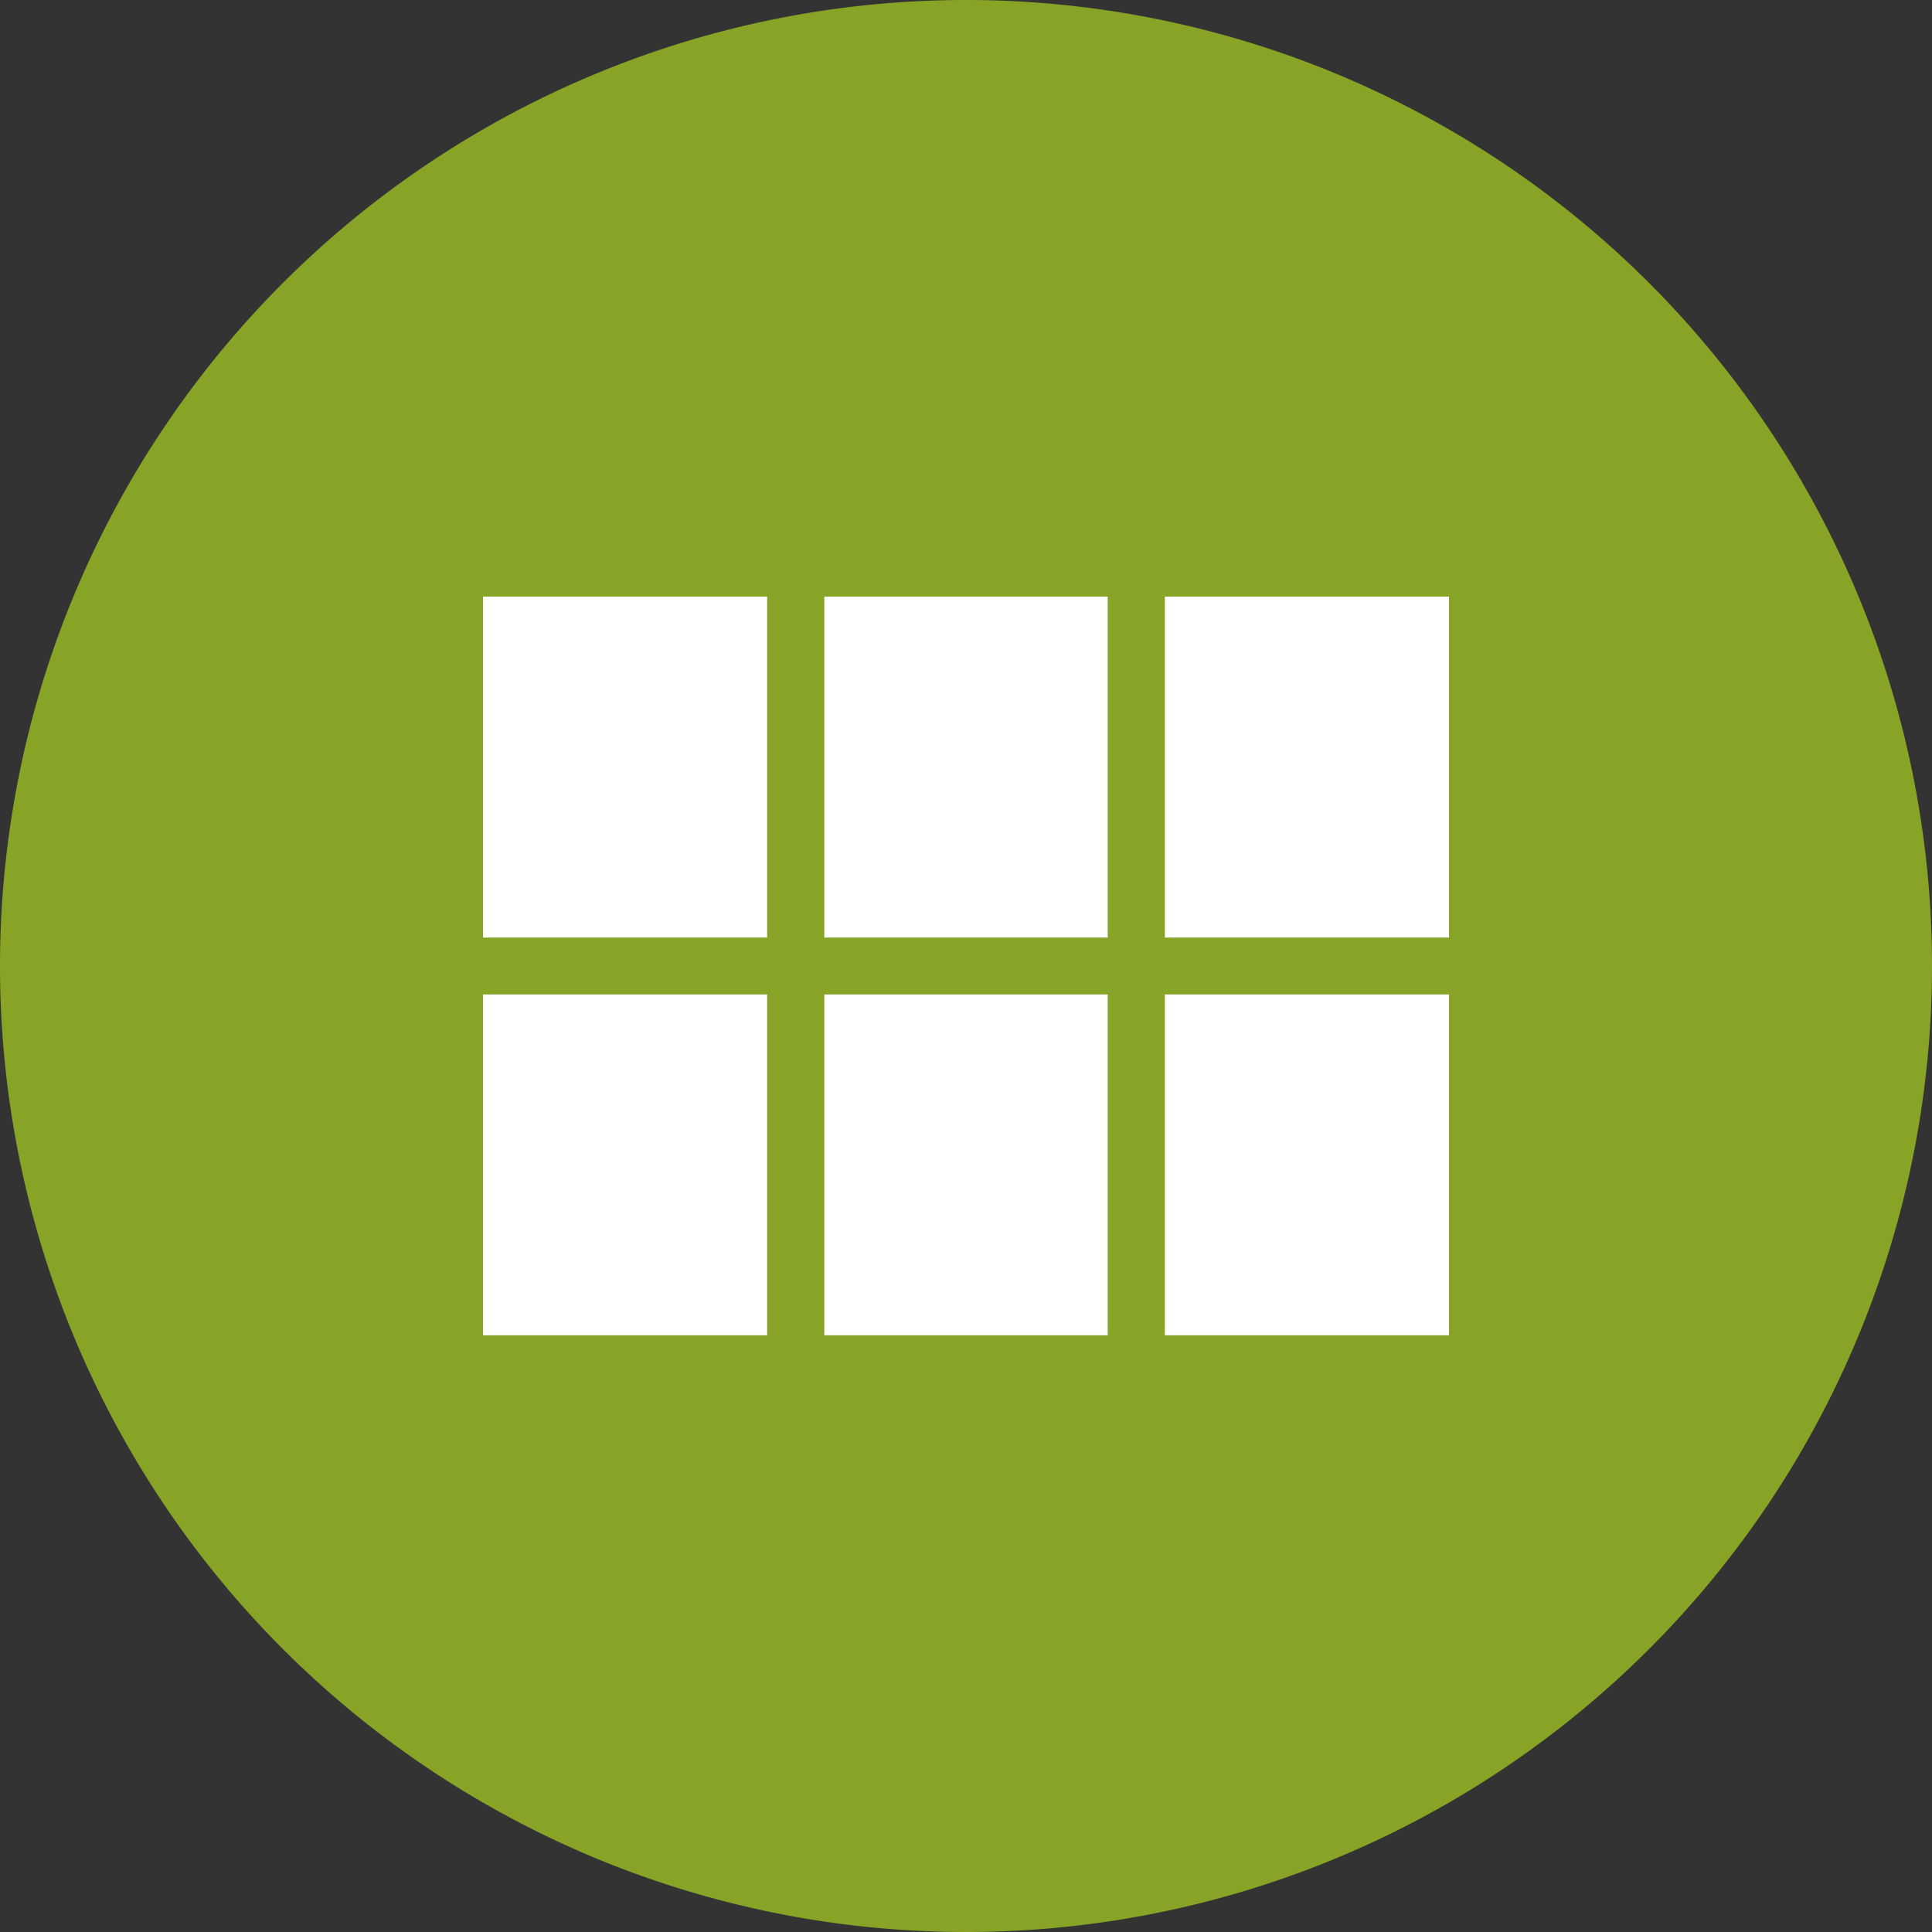
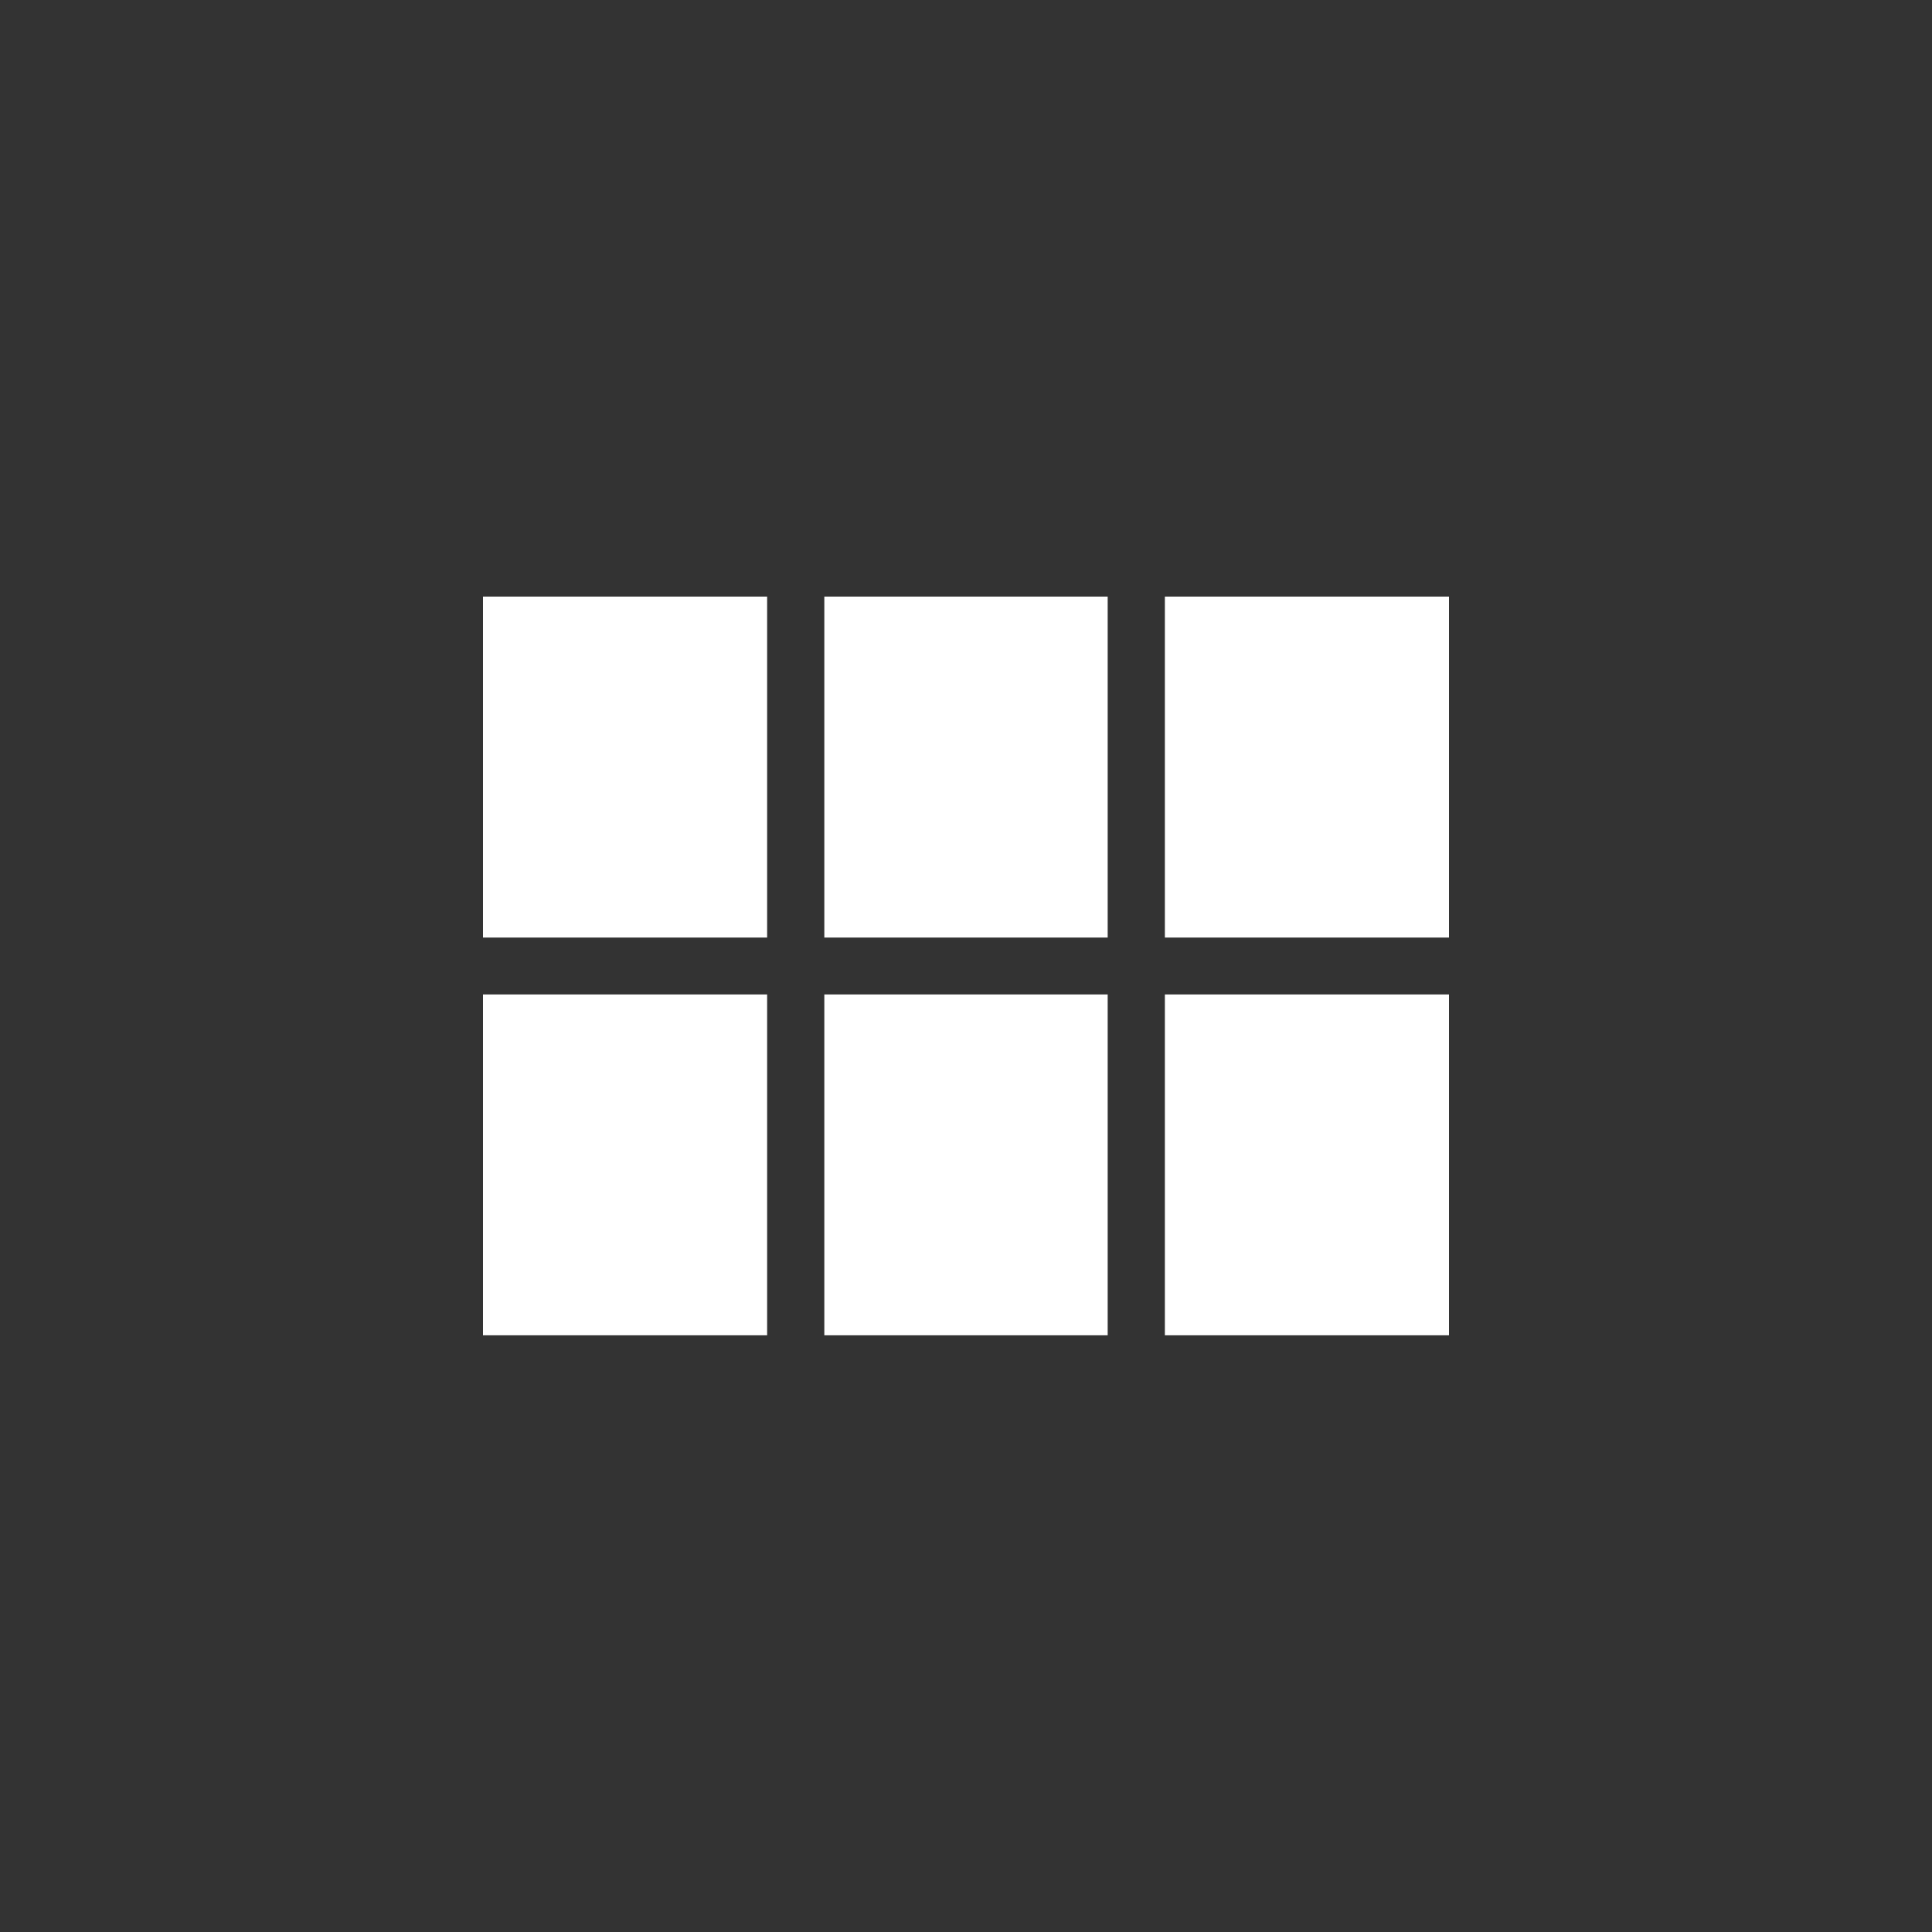
<svg xmlns="http://www.w3.org/2000/svg" id="Layer_1" data-name="Layer 1" viewBox="0 0 150 150">
  <rect x="0" y="0" width="150" height="150" fill="#333333" stroke="none" />
  <defs>
    <style>.cls-1{fill:none;}.cls-2{clip-path:url(#clip-path);}.cls-3{fill:#88a427;}.cls-4{fill:#fff;}</style>
    <clipPath id="clip-path">
      <path class="cls-1" d="M0 0h150v150H0z" />
    </clipPath>
  </defs>
  <title>Untitled-1</title>
-   <path class="cls-2 cls-3" d="M75 150A75 75 0 1 0 0 75a75 75 0 0 0 75 75" />
  <path class="cls-4" d="M90.44 72.79h22.06V46.32H90.44v26.47zm-26.44 0h22V46.32H64v26.47zm26.47 30.88h22.03V77.21H90.44v26.47zm-26.47 0h22V77.21H64v26.47zm-26.47 0h22.03V77.21H37.5v26.47zm0-30.88h22.03V46.32H37.5v26.47z" />
</svg>